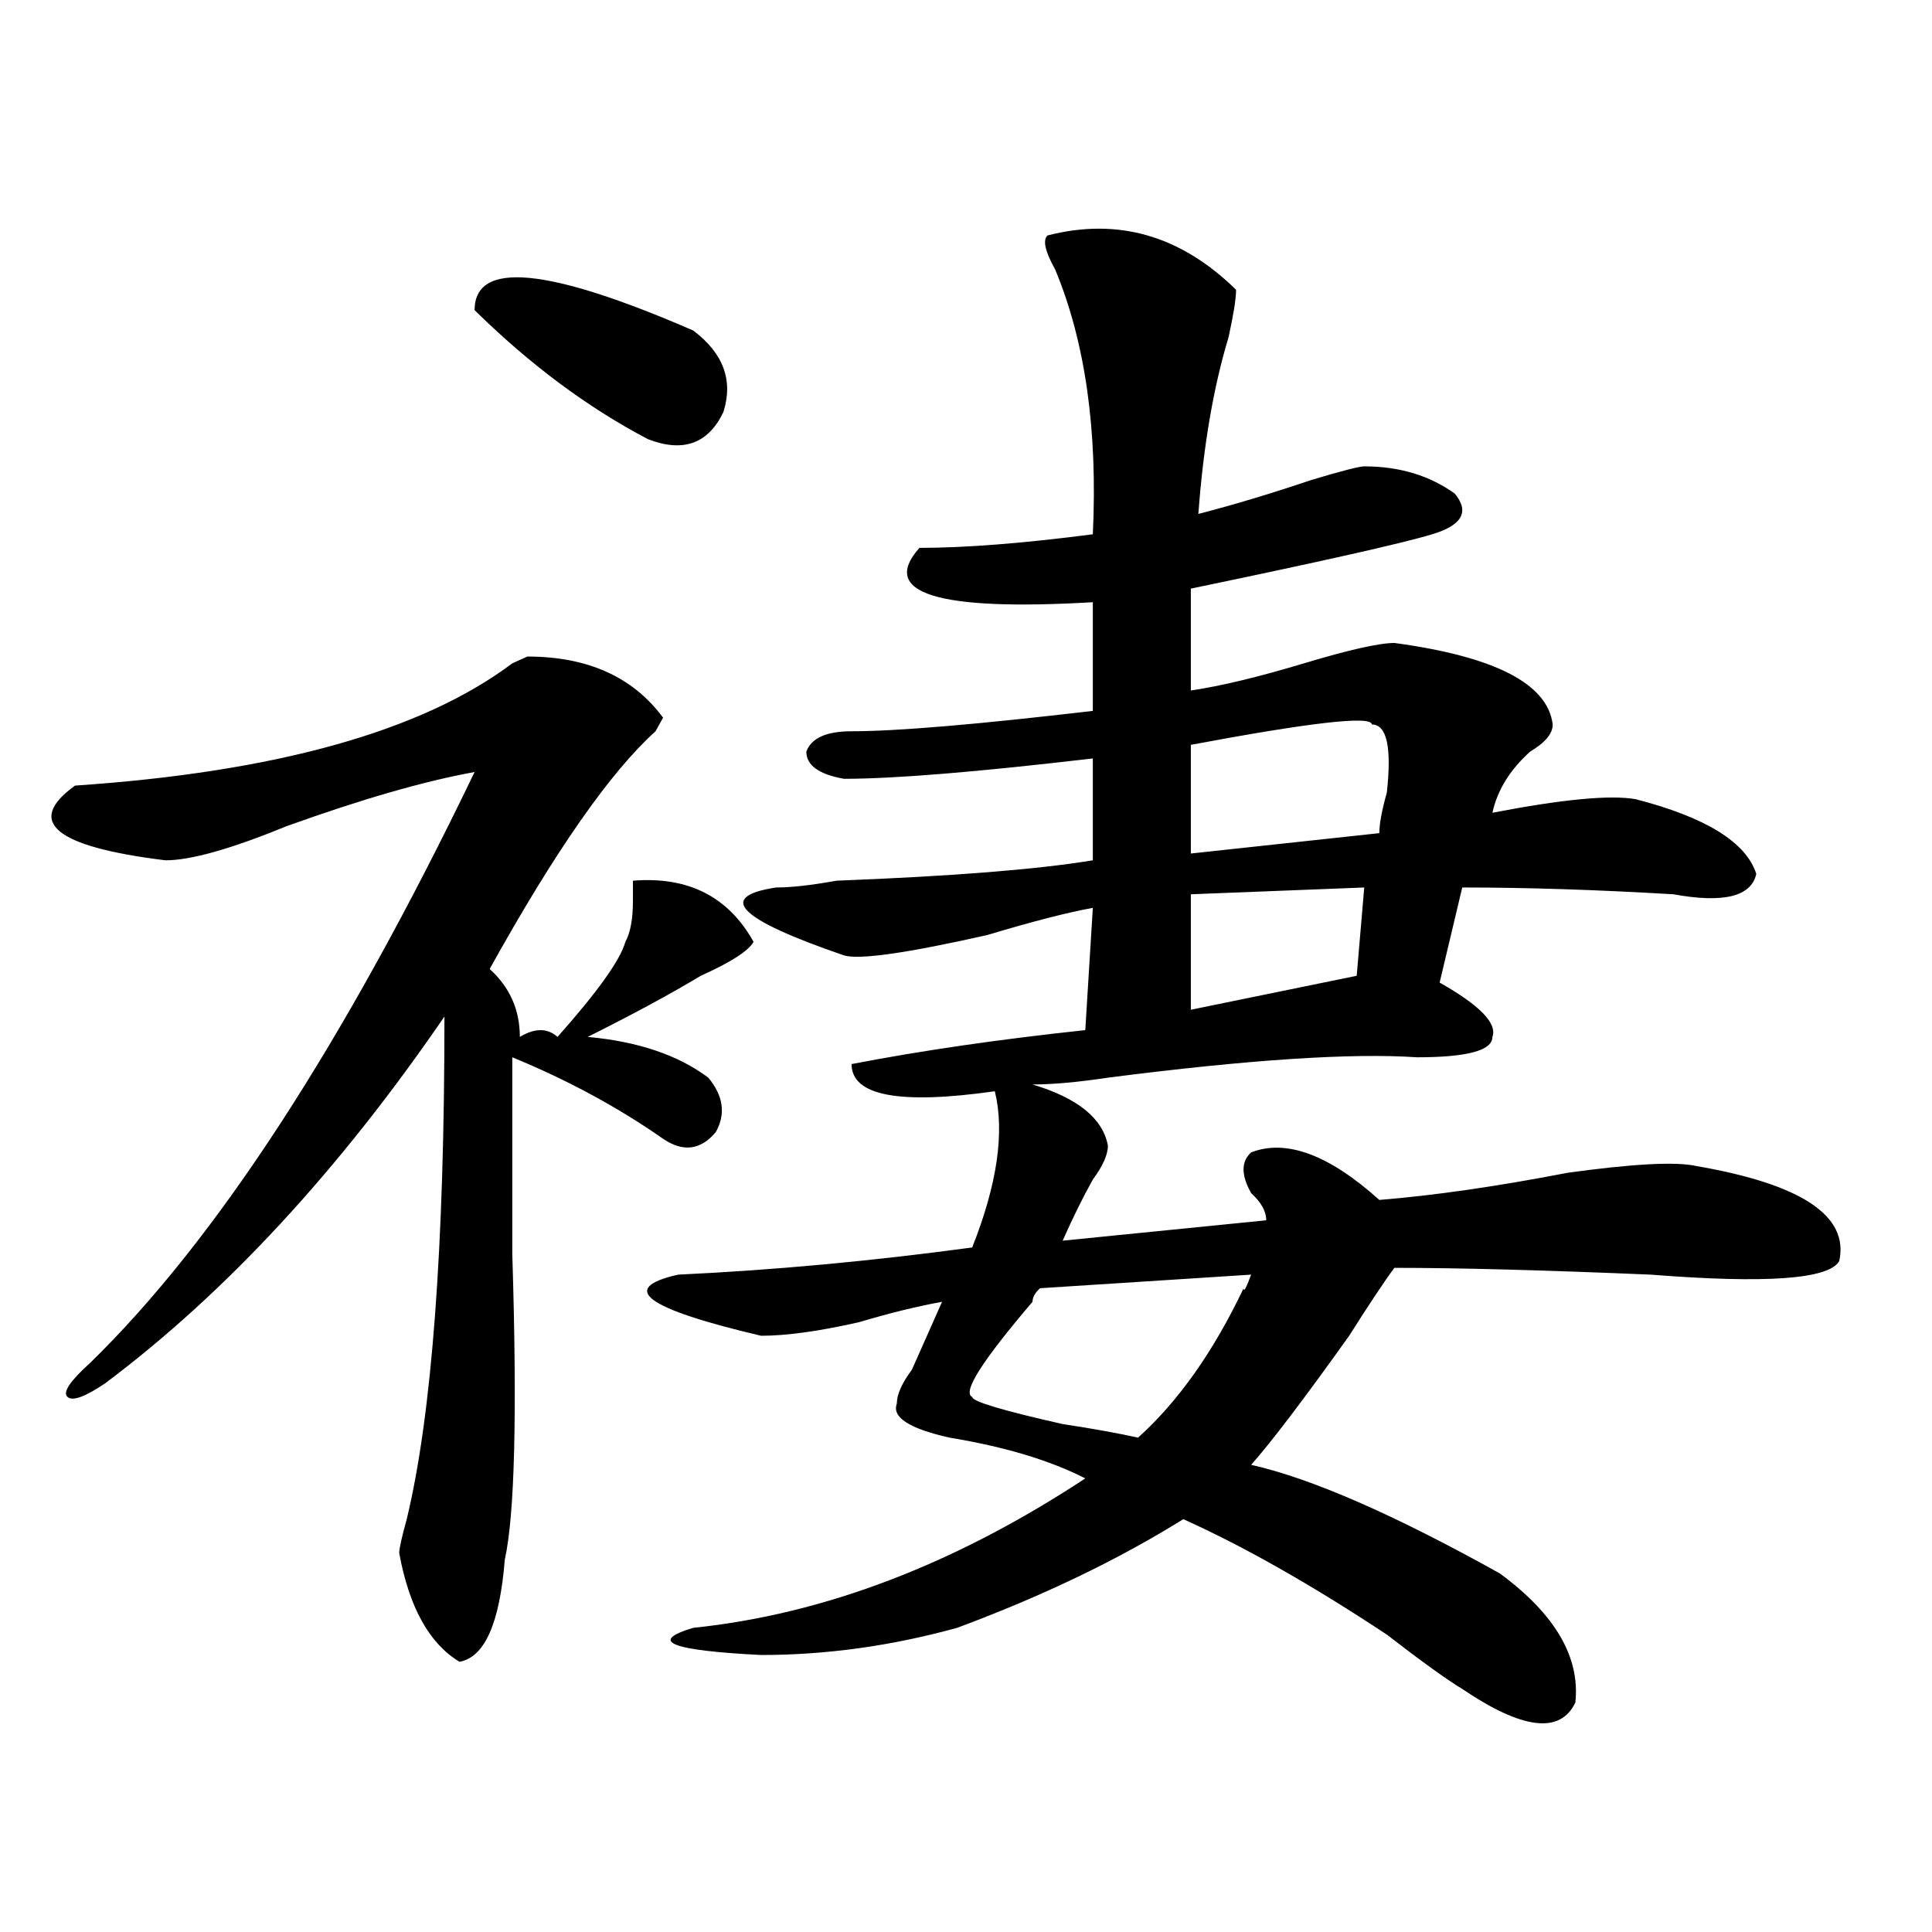
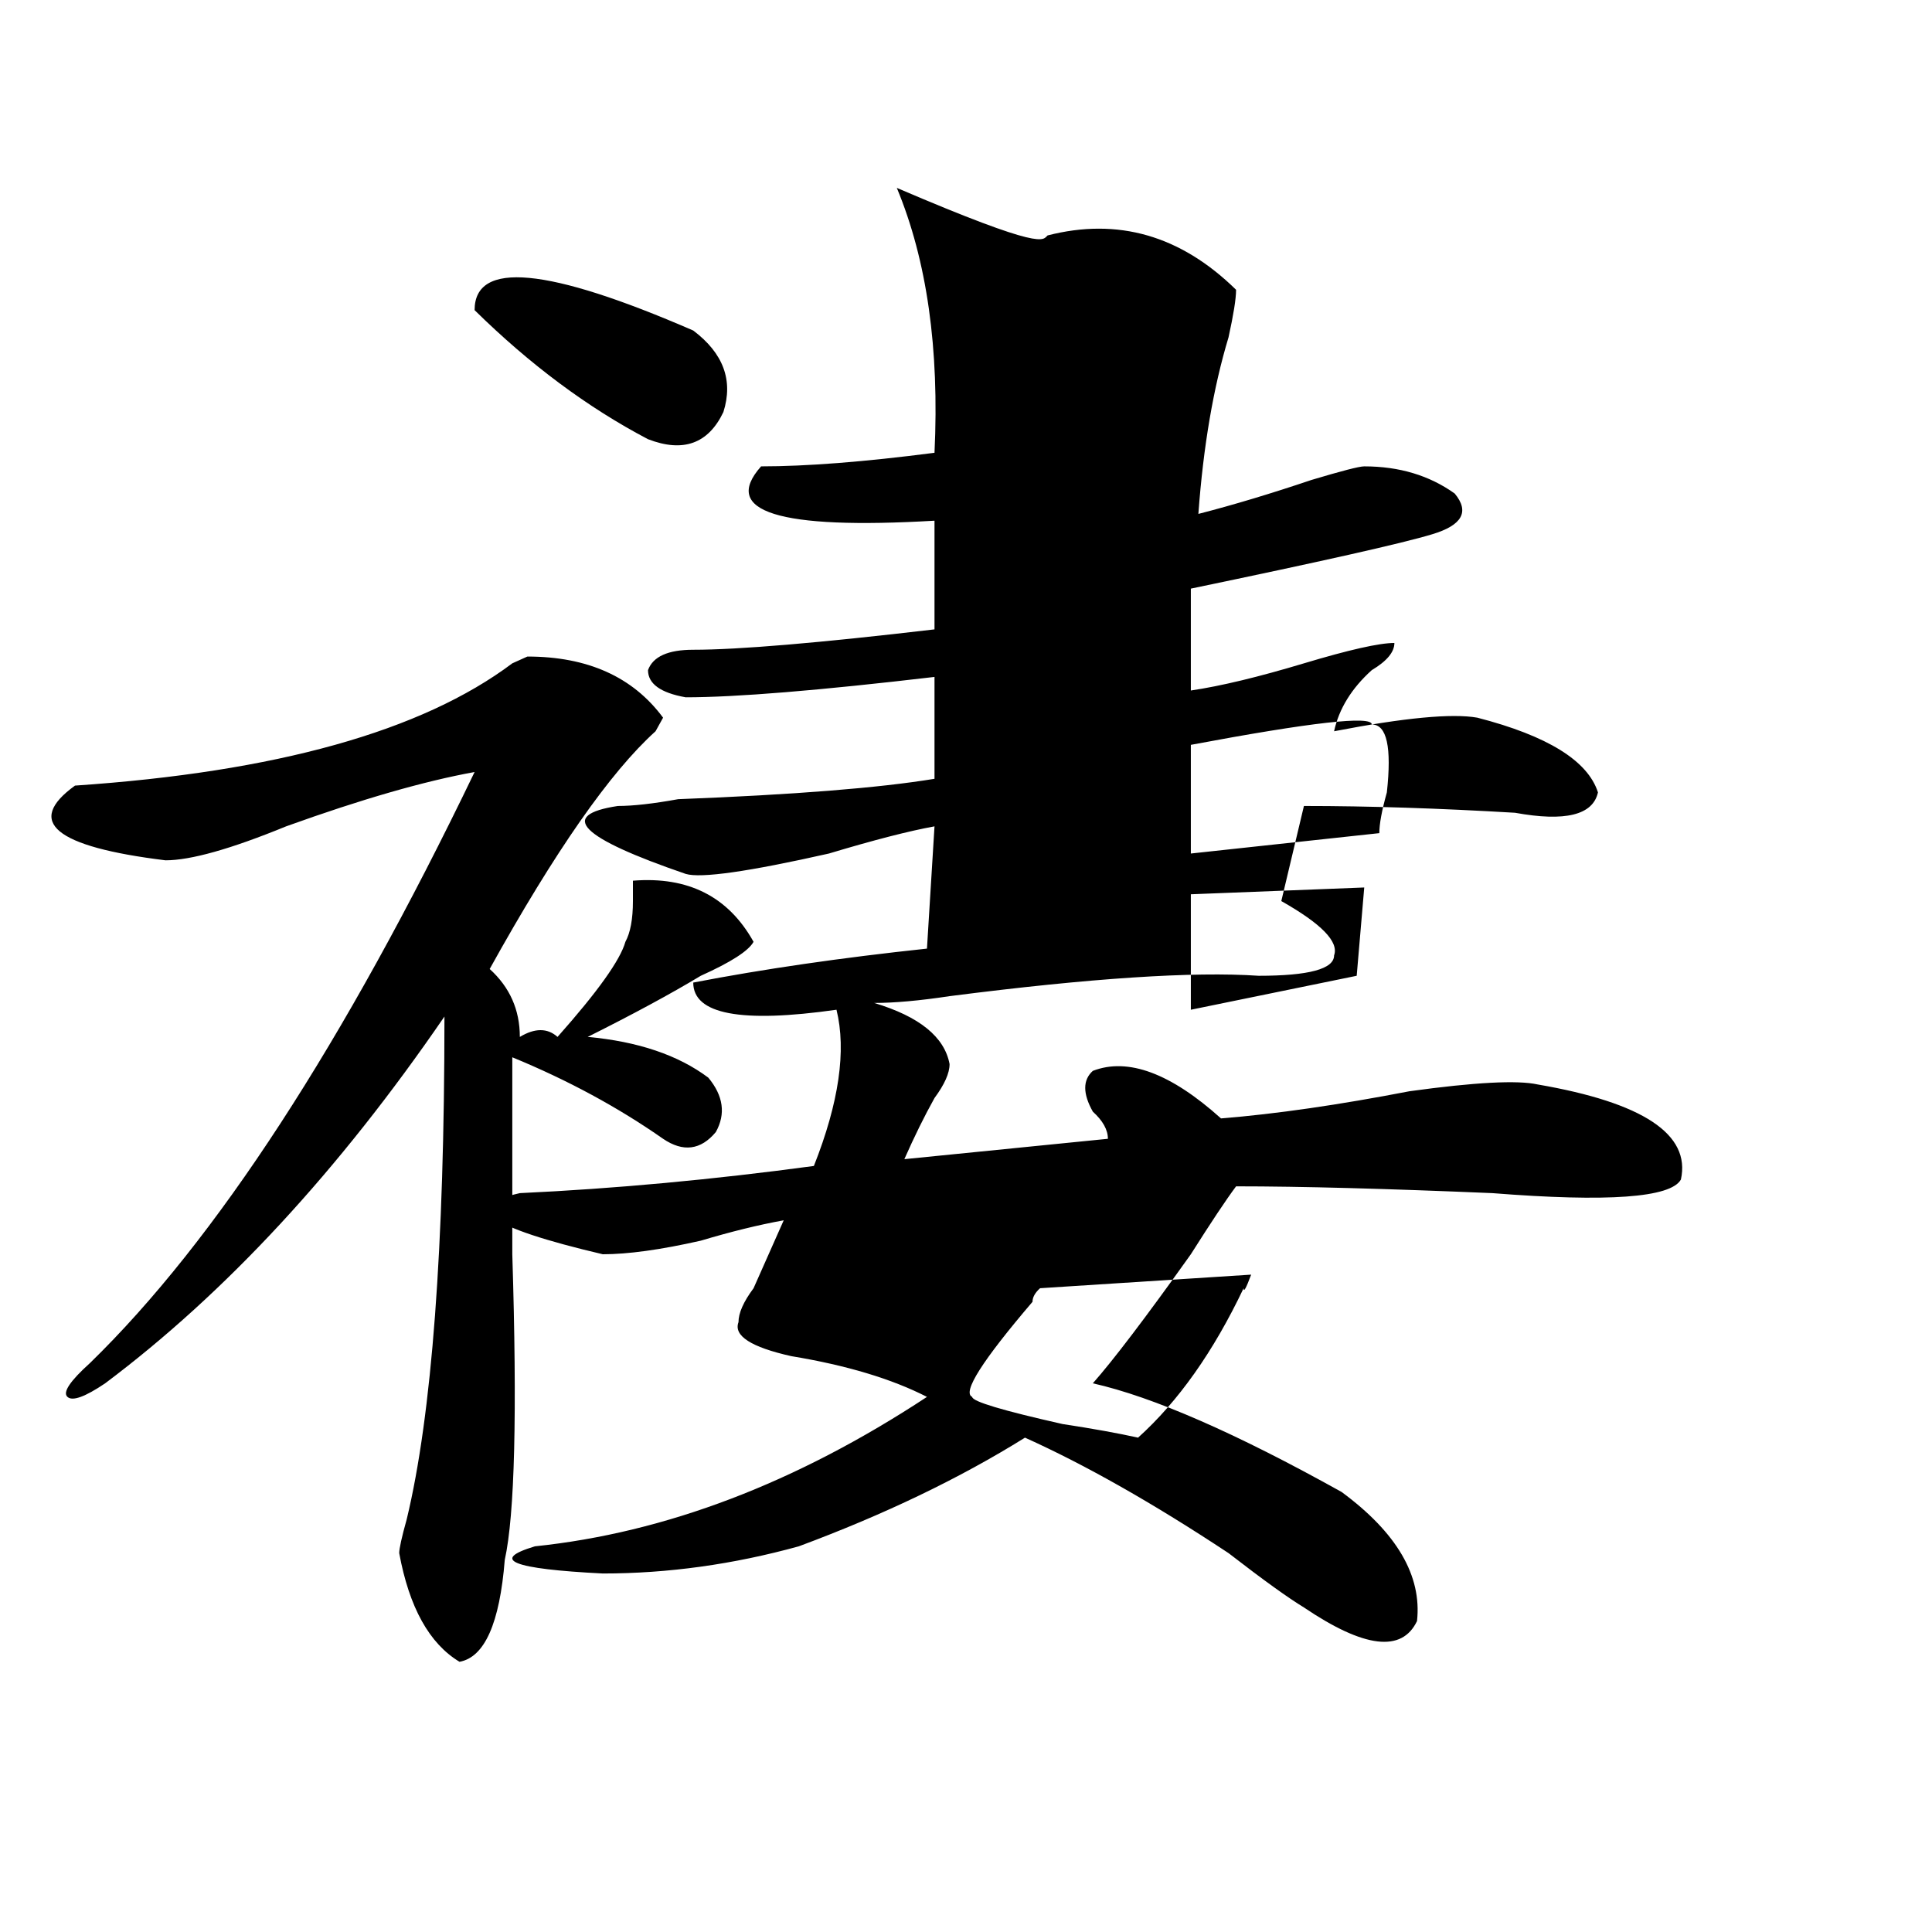
<svg xmlns="http://www.w3.org/2000/svg" version="1.1" id="图层_1" x="0px" y="0px" width="1000px" height="1000px" viewBox="0 0 1000 1000" enable-background="new 0 0 1000 1000" xml:space="preserve">
-   <path d="M343.211,371.469l-3.902,7.031c-23.414,21.094-52.072,62.128-85.852,123.047c10.365,9.393,15.609,21.094,15.609,35.156  c7.805-4.669,14.268-4.669,19.512,0c20.792-23.401,32.499-39.825,35.121-49.219c2.561-4.669,3.902-11.7,3.902-21.094v-10.547  c28.597-2.307,49.389,8.24,62.438,31.641c-2.622,4.724-11.707,10.547-27.316,17.578c-15.609,9.393-35.121,19.94-58.535,31.641  c25.975,2.362,46.828,9.393,62.438,21.094c7.805,9.393,9.085,18.787,3.902,28.125c-7.805,9.393-16.951,10.547-27.316,3.516  c-23.414-16.37-49.45-30.432-78.047-42.188c0,25.818,0,59.766,0,101.953c2.561,82.068,1.28,134.802-3.902,158.203  c-2.622,32.794-10.427,50.372-23.414,52.734c-15.609-9.393-26.036-28.125-31.219-56.25c0-2.307,1.28-8.185,3.902-17.578  c12.987-53.888,19.512-140.625,19.512-260.156C175.41,605.862,116.875,669.143,54.438,716c-10.427,7.031-16.951,9.393-19.512,7.031  c-2.622-2.307,1.28-8.185,11.707-17.578c64.998-63.281,131.338-165.234,199.02-305.859c-26.036,4.724-58.535,14.063-97.559,28.125  c-28.658,11.755-49.45,17.578-62.438,17.578c-57.255-7.031-72.864-19.885-46.828-38.672  c104.021-7.031,179.508-28.125,226.336-63.281l7.805-3.516C304.188,339.828,327.602,350.375,343.211,371.469z M358.82,171.078  c15.609,11.755,20.792,25.818,15.609,42.188c-7.805,16.425-20.854,21.094-39.023,14.063c-31.219-16.37-61.157-38.672-89.754-66.797  C245.652,134.768,283.334,138.284,358.82,171.078z M542.23,121.859c36.401-9.338,68.9,0,97.559,28.125  c0,4.724-1.342,12.909-3.902,24.609c-7.805,25.818-13.049,56.25-15.609,91.406c18.17-4.669,37.682-10.547,58.535-17.578  c15.609-4.669,24.694-7.031,27.316-7.031c18.17,0,33.779,4.724,46.828,14.063c7.805,9.393,3.902,16.425-11.707,21.094  c-15.609,4.724-57.255,14.063-124.875,28.125v52.734c15.609-2.307,35.121-7.031,58.535-14.063s39.023-10.547,46.828-10.547  c52.011,7.031,79.327,21.094,81.949,42.188c0,4.724-3.902,9.393-11.707,14.063c-10.427,9.393-16.951,19.94-19.512,31.641  c36.401-7.031,61.096-9.338,74.145-7.031c36.401,9.393,57.193,22.302,62.438,38.672c-2.622,11.755-16.951,15.271-42.926,10.547  c-39.023-2.307-75.486-3.516-109.266-3.516l-11.707,49.219c20.792,11.755,29.877,21.094,27.316,28.125  c0,7.031-13.049,10.547-39.023,10.547c-33.841-2.307-87.193,1.208-159.996,10.547c-15.609,2.362-28.658,3.516-39.023,3.516  c23.414,7.031,36.401,17.578,39.023,31.641c0,4.724-2.622,10.547-7.805,17.578c-5.244,9.393-10.427,19.94-15.609,31.641  l105.363-10.547c0-4.669-2.622-9.338-7.805-14.063c-5.244-9.338-5.244-16.37,0-21.094c18.17-7.031,40.304,1.208,66.34,24.609  c28.597-2.307,61.096-7.031,97.559-14.063c33.779-4.669,55.913-5.823,66.34-3.516c54.633,9.393,79.327,25.818,74.145,49.219  c-5.244,9.393-37.743,11.755-97.559,7.031c-54.633-2.307-98.9-3.516-132.68-3.516c-5.244,7.031-13.049,18.787-23.414,35.156  c-23.414,32.849-40.365,55.096-50.73,66.797c31.219,7.031,74.145,25.818,128.777,56.25c28.597,21.094,41.584,43.341,39.023,66.797  c-7.805,16.37-27.316,14.063-58.535-7.031c-7.805-4.724-20.854-14.063-39.023-28.125c-39.023-25.818-74.145-45.703-105.363-59.766  c-33.841,21.094-72.864,39.825-117.07,56.25c-33.841,9.338-67.682,14.063-101.461,14.063c-46.828-2.362-58.535-7.031-35.121-14.063  c67.62-7.031,135.24-32.794,202.922-77.344c-18.231-9.338-41.646-16.37-70.242-21.094c-20.854-4.669-29.938-10.547-27.316-17.578  c0-4.669,2.561-10.547,7.805-17.578c5.183-11.7,10.365-23.401,15.609-35.156c-13.049,2.362-27.316,5.878-42.926,10.547  c-20.854,4.724-37.743,7.031-50.73,7.031c-59.877-14.063-74.145-24.609-42.926-31.641c49.389-2.307,100.119-7.031,152.191-14.063  c12.987-32.794,16.89-59.766,11.707-80.859c-49.45,7.031-74.145,2.362-74.145-14.063c36.401-7.031,76.705-12.854,120.973-17.578  l3.902-63.281c-13.049,2.362-31.219,7.031-54.633,14.063c-41.646,9.393-66.34,12.909-74.145,10.547  c-54.633-18.732-66.34-30.432-35.121-35.156c7.805,0,18.17-1.154,31.219-3.516c59.815-2.307,104.021-5.823,132.68-10.547v-52.734  c-59.877,7.031-102.803,10.547-128.777,10.547c-13.049-2.307-19.512-7.031-19.512-14.063c2.561-7.031,10.365-10.547,23.414-10.547  c23.414,0,64.998-3.516,124.875-10.547v-56.25c-80.669,4.724-110.607-4.669-89.754-28.125c23.414,0,53.291-2.307,89.754-7.031  c2.561-53.888-3.902-99.591-19.512-137.109C540.889,130.099,539.608,124.221,542.23,121.859z M647.594,659.75l-109.266,7.031  c-2.622,2.362-3.902,4.724-3.902,7.031c-26.036,30.487-36.463,46.912-31.219,49.219c0,2.362,15.609,7.031,46.828,14.063  c15.609,2.362,28.597,4.724,39.023,7.031c20.792-18.732,39.023-44.495,54.633-77.344  C643.691,669.143,644.972,666.781,647.594,659.75z M710.031,374.984c0-4.669-31.219-1.154-93.656,10.547v56.25l97.559-10.547  c0-4.669,1.28-11.7,3.902-21.094C720.396,386.74,717.836,374.984,710.031,374.984z M706.129,459.359l-89.754,3.516v59.766  l85.852-17.578L706.129,459.359z" />
+   <path d="M343.211,371.469l-3.902,7.031c-23.414,21.094-52.072,62.128-85.852,123.047c10.365,9.393,15.609,21.094,15.609,35.156  c7.805-4.669,14.268-4.669,19.512,0c20.792-23.401,32.499-39.825,35.121-49.219c2.561-4.669,3.902-11.7,3.902-21.094v-10.547  c28.597-2.307,49.389,8.24,62.438,31.641c-2.622,4.724-11.707,10.547-27.316,17.578c-15.609,9.393-35.121,19.94-58.535,31.641  c25.975,2.362,46.828,9.393,62.438,21.094c7.805,9.393,9.085,18.787,3.902,28.125c-7.805,9.393-16.951,10.547-27.316,3.516  c-23.414-16.37-49.45-30.432-78.047-42.188c0,25.818,0,59.766,0,101.953c2.561,82.068,1.28,134.802-3.902,158.203  c-2.622,32.794-10.427,50.372-23.414,52.734c-15.609-9.393-26.036-28.125-31.219-56.25c0-2.307,1.28-8.185,3.902-17.578  c12.987-53.888,19.512-140.625,19.512-260.156C175.41,605.862,116.875,669.143,54.438,716c-10.427,7.031-16.951,9.393-19.512,7.031  c-2.622-2.307,1.28-8.185,11.707-17.578c64.998-63.281,131.338-165.234,199.02-305.859c-26.036,4.724-58.535,14.063-97.559,28.125  c-28.658,11.755-49.45,17.578-62.438,17.578c-57.255-7.031-72.864-19.885-46.828-38.672  c104.021-7.031,179.508-28.125,226.336-63.281l7.805-3.516C304.188,339.828,327.602,350.375,343.211,371.469z M358.82,171.078  c15.609,11.755,20.792,25.818,15.609,42.188c-7.805,16.425-20.854,21.094-39.023,14.063c-31.219-16.37-61.157-38.672-89.754-66.797  C245.652,134.768,283.334,138.284,358.82,171.078z M542.23,121.859c36.401-9.338,68.9,0,97.559,28.125  c0,4.724-1.342,12.909-3.902,24.609c-7.805,25.818-13.049,56.25-15.609,91.406c18.17-4.669,37.682-10.547,58.535-17.578  c15.609-4.669,24.694-7.031,27.316-7.031c18.17,0,33.779,4.724,46.828,14.063c7.805,9.393,3.902,16.425-11.707,21.094  c-15.609,4.724-57.255,14.063-124.875,28.125v52.734c15.609-2.307,35.121-7.031,58.535-14.063s39.023-10.547,46.828-10.547  c0,4.724-3.902,9.393-11.707,14.063c-10.427,9.393-16.951,19.94-19.512,31.641  c36.401-7.031,61.096-9.338,74.145-7.031c36.401,9.393,57.193,22.302,62.438,38.672c-2.622,11.755-16.951,15.271-42.926,10.547  c-39.023-2.307-75.486-3.516-109.266-3.516l-11.707,49.219c20.792,11.755,29.877,21.094,27.316,28.125  c0,7.031-13.049,10.547-39.023,10.547c-33.841-2.307-87.193,1.208-159.996,10.547c-15.609,2.362-28.658,3.516-39.023,3.516  c23.414,7.031,36.401,17.578,39.023,31.641c0,4.724-2.622,10.547-7.805,17.578c-5.244,9.393-10.427,19.94-15.609,31.641  l105.363-10.547c0-4.669-2.622-9.338-7.805-14.063c-5.244-9.338-5.244-16.37,0-21.094c18.17-7.031,40.304,1.208,66.34,24.609  c28.597-2.307,61.096-7.031,97.559-14.063c33.779-4.669,55.913-5.823,66.34-3.516c54.633,9.393,79.327,25.818,74.145,49.219  c-5.244,9.393-37.743,11.755-97.559,7.031c-54.633-2.307-98.9-3.516-132.68-3.516c-5.244,7.031-13.049,18.787-23.414,35.156  c-23.414,32.849-40.365,55.096-50.73,66.797c31.219,7.031,74.145,25.818,128.777,56.25c28.597,21.094,41.584,43.341,39.023,66.797  c-7.805,16.37-27.316,14.063-58.535-7.031c-7.805-4.724-20.854-14.063-39.023-28.125c-39.023-25.818-74.145-45.703-105.363-59.766  c-33.841,21.094-72.864,39.825-117.07,56.25c-33.841,9.338-67.682,14.063-101.461,14.063c-46.828-2.362-58.535-7.031-35.121-14.063  c67.62-7.031,135.24-32.794,202.922-77.344c-18.231-9.338-41.646-16.37-70.242-21.094c-20.854-4.669-29.938-10.547-27.316-17.578  c0-4.669,2.561-10.547,7.805-17.578c5.183-11.7,10.365-23.401,15.609-35.156c-13.049,2.362-27.316,5.878-42.926,10.547  c-20.854,4.724-37.743,7.031-50.73,7.031c-59.877-14.063-74.145-24.609-42.926-31.641c49.389-2.307,100.119-7.031,152.191-14.063  c12.987-32.794,16.89-59.766,11.707-80.859c-49.45,7.031-74.145,2.362-74.145-14.063c36.401-7.031,76.705-12.854,120.973-17.578  l3.902-63.281c-13.049,2.362-31.219,7.031-54.633,14.063c-41.646,9.393-66.34,12.909-74.145,10.547  c-54.633-18.732-66.34-30.432-35.121-35.156c7.805,0,18.17-1.154,31.219-3.516c59.815-2.307,104.021-5.823,132.68-10.547v-52.734  c-59.877,7.031-102.803,10.547-128.777,10.547c-13.049-2.307-19.512-7.031-19.512-14.063c2.561-7.031,10.365-10.547,23.414-10.547  c23.414,0,64.998-3.516,124.875-10.547v-56.25c-80.669,4.724-110.607-4.669-89.754-28.125c23.414,0,53.291-2.307,89.754-7.031  c2.561-53.888-3.902-99.591-19.512-137.109C540.889,130.099,539.608,124.221,542.23,121.859z M647.594,659.75l-109.266,7.031  c-2.622,2.362-3.902,4.724-3.902,7.031c-26.036,30.487-36.463,46.912-31.219,49.219c0,2.362,15.609,7.031,46.828,14.063  c15.609,2.362,28.597,4.724,39.023,7.031c20.792-18.732,39.023-44.495,54.633-77.344  C643.691,669.143,644.972,666.781,647.594,659.75z M710.031,374.984c0-4.669-31.219-1.154-93.656,10.547v56.25l97.559-10.547  c0-4.669,1.28-11.7,3.902-21.094C720.396,386.74,717.836,374.984,710.031,374.984z M706.129,459.359l-89.754,3.516v59.766  l85.852-17.578L706.129,459.359z" />
</svg>